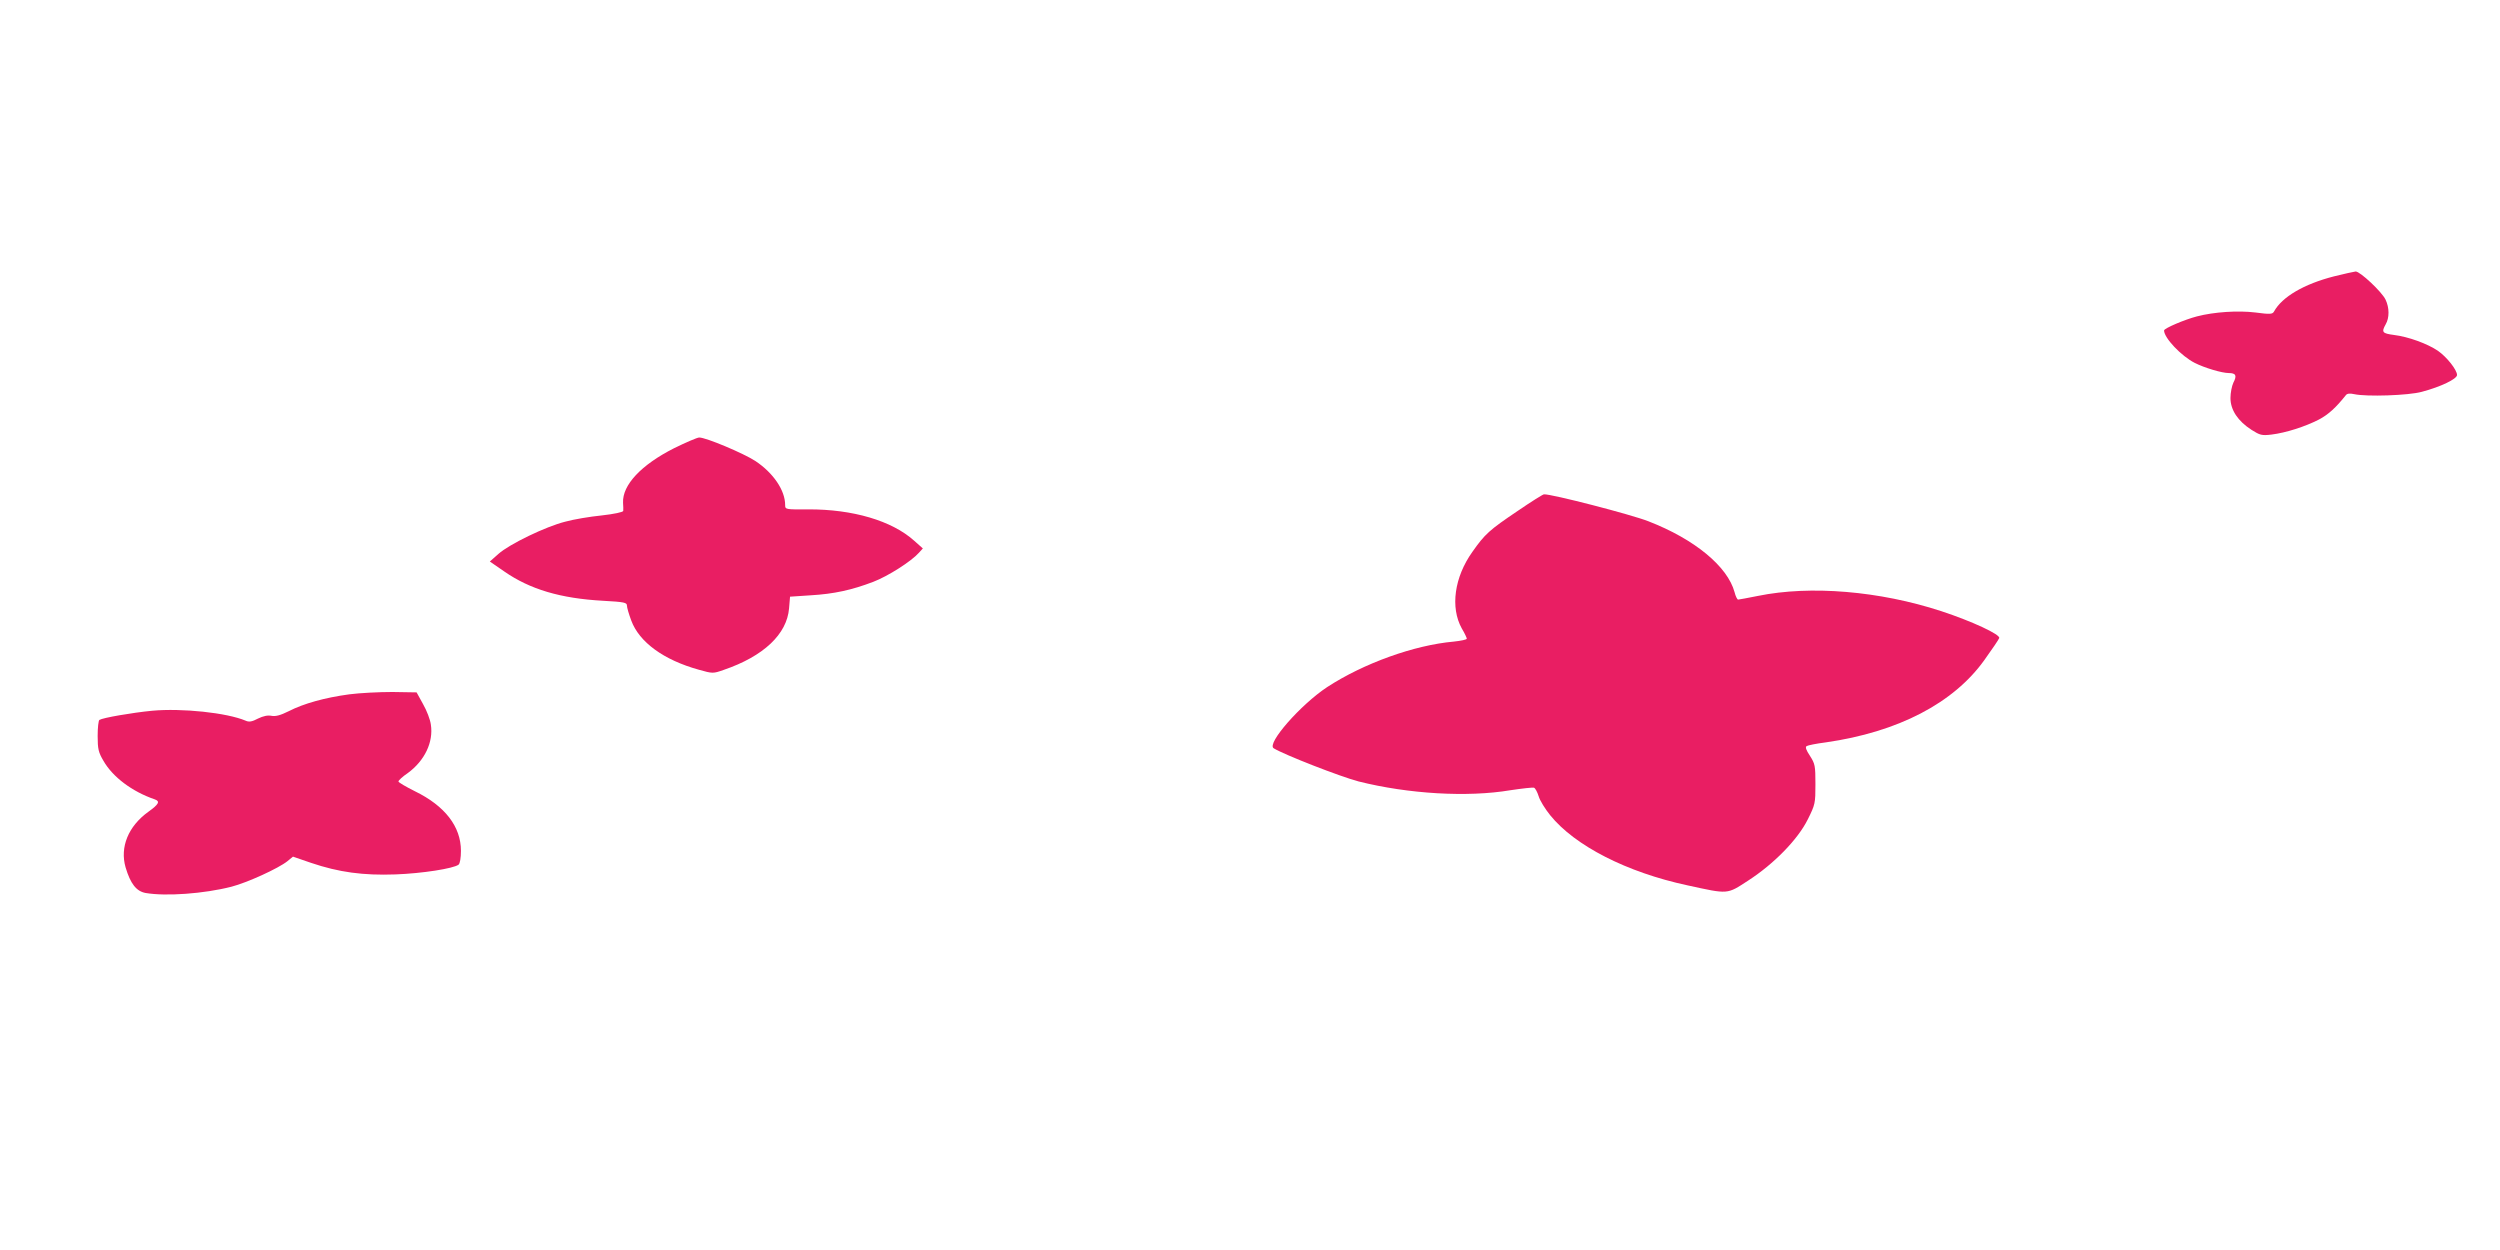
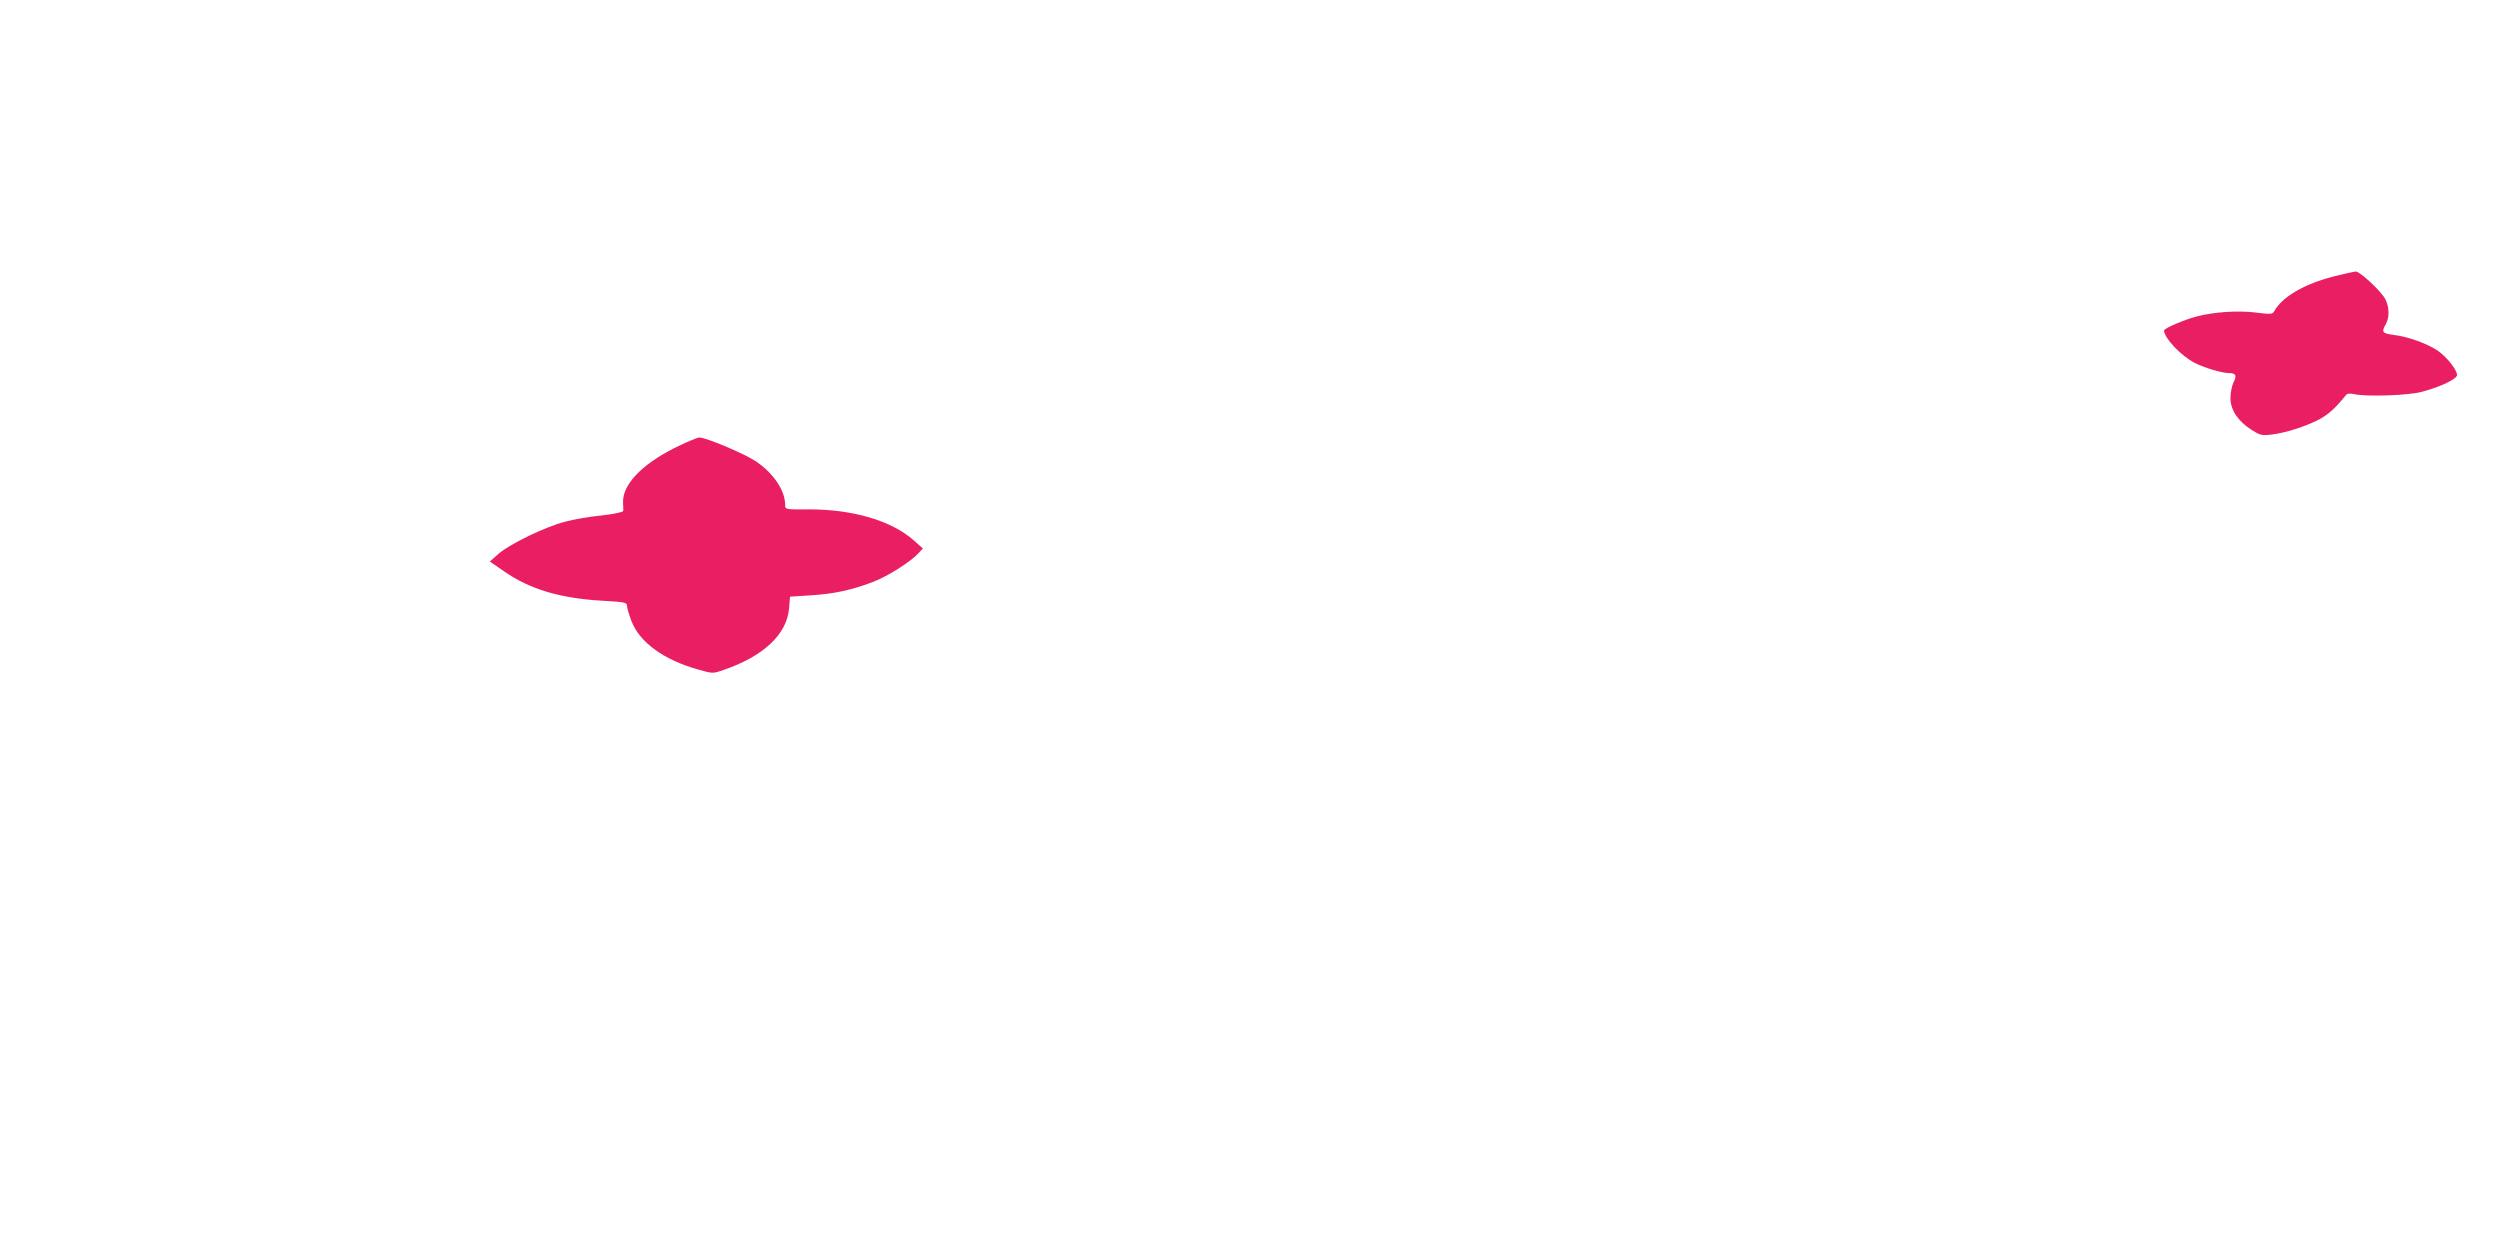
<svg xmlns="http://www.w3.org/2000/svg" version="1.0" width="1280pt" height="640pt" viewBox="0 0 1280 640" preserveAspectRatio="xMidYMid meet">
  <g transform="translate(0,640) scale(0.1,-0.1)" fill="#e91e63" stroke="none">
-     <path d="M11950 4985 c-153 -39 -266 -105 -307 -180 -8 -14 -20 -15 -95 -5 -89 11 -212 3 -300 -20 -62 -16 -168 -61 -168 -72 0 -38 88 -131 157 -166 49 -25 139 -52 174 -52 37 0 43 -13 24 -49 -8 -17 -15 -52 -15 -79 0 -61 38 -118 108 -163 43 -27 52 -30 102 -24 74 9 173 41 243 77 49 26 87 61 138 125 6 8 20 10 42 5 63 -14 279 -7 347 12 98 26 180 66 180 86 0 26 -52 92 -98 124 -53 36 -151 72 -225 81 -60 8 -65 14 -42 55 19 33 19 84 -1 126 -19 40 -130 144 -153 144 -9 -1 -59 -12 -111 -25z" />
+     <path d="M11950 4985 c-153 -39 -266 -105 -307 -180 -8 -14 -20 -15 -95 -5 -89 11 -212 3 -300 -20 -62 -16 -168 -61 -168 -72 0 -38 88 -131 157 -166 49 -25 139 -52 174 -52 37 0 43 -13 24 -49 -8 -17 -15 -52 -15 -79 0 -61 38 -118 108 -163 43 -27 52 -30 102 -24 74 9 173 41 243 77 49 26 87 61 138 125 6 8 20 10 42 5 63 -14 279 -7 347 12 98 26 180 66 180 86 0 26 -52 92 -98 124 -53 36 -151 72 -225 81 -60 8 -65 14 -42 55 19 33 19 84 -1 126 -19 40 -130 144 -153 144 -9 -1 -59 -12 -111 -25" />
    <path d="M3451 4105 c-168 -85 -265 -188 -261 -279 1 -17 2 -36 1 -42 -1 -6 -47 -16 -110 -23 -60 -6 -144 -20 -187 -32 -100 -25 -286 -115 -342 -165 l-44 -39 74 -51 c131 -91 287 -138 506 -150 109 -6 122 -9 122 -25 0 -10 10 -44 22 -76 41 -111 166 -202 346 -252 71 -20 73 -20 127 -1 205 70 324 183 335 315 l5 60 105 7 c120 7 211 27 321 69 76 29 195 105 234 149 l20 22 -45 40 c-114 102 -314 161 -542 160 -117 -1 -118 0 -118 22 0 76 -61 165 -153 226 -62 40 -252 120 -287 120 -10 0 -68 -25 -129 -55z" />
-     <path d="M7772 3785 c-147 -99 -169 -119 -233 -210 -93 -130 -114 -285 -55 -392 15 -25 26 -49 26 -53 0 -5 -30 -11 -67 -15 -202 -18 -461 -111 -648 -233 -135 -89 -311 -289 -274 -313 53 -33 343 -146 435 -170 255 -64 557 -82 777 -45 60 9 114 15 121 13 7 -3 17 -22 24 -44 6 -21 33 -65 59 -97 126 -156 391 -292 703 -359 211 -46 201 -47 310 24 133 86 255 211 306 314 38 76 39 83 39 180 0 95 -2 104 -28 145 -20 30 -25 45 -17 50 6 4 50 13 98 19 370 53 655 201 813 423 38 53 72 103 75 111 7 18 -139 86 -297 138 -315 103 -669 133 -938 78 -51 -10 -97 -19 -102 -19 -4 0 -13 17 -18 38 -36 132 -204 271 -441 363 -86 34 -499 141 -535 138 -5 0 -66 -38 -133 -84z" />
-     <path d="M1788 2845 c-125 -17 -233 -47 -309 -86 -44 -22 -69 -28 -89 -24 -19 4 -42 -1 -69 -14 -30 -16 -46 -19 -63 -11 -97 41 -327 65 -479 51 -103 -10 -253 -36 -270 -47 -5 -3 -9 -40 -9 -82 0 -67 4 -84 30 -128 47 -82 146 -157 263 -197 28 -10 20 -25 -33 -63 -103 -74 -147 -181 -117 -285 25 -84 55 -122 102 -131 104 -18 299 -4 440 32 81 21 241 94 287 131 l28 23 93 -32 c142 -48 266 -65 432 -59 136 5 297 30 323 50 7 6 12 34 12 71 0 124 -82 230 -236 305 -46 23 -84 45 -84 50 0 5 21 25 48 43 86 63 132 158 118 248 -3 25 -21 72 -40 105 l-33 60 -124 2 c-68 0 -168 -5 -221 -12z" />
  </g>
</svg>